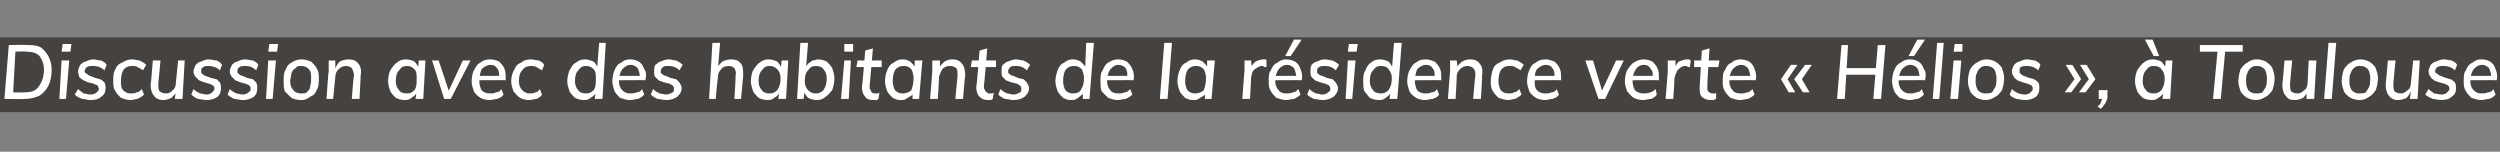
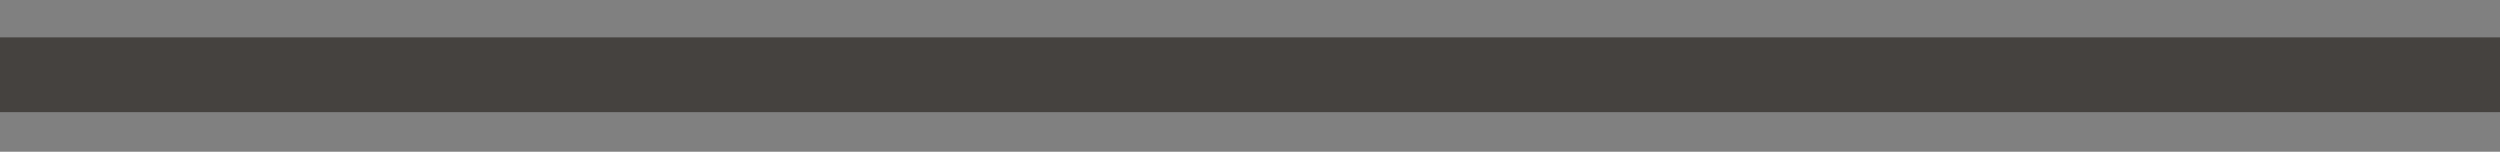
<svg xmlns="http://www.w3.org/2000/svg" version="1.1" width="227.4px" height="13.8px" viewBox="0 -2 227.4 13.8" style="top:-2px">
  <rect x="0" y="-2" width="227.4" height="13.8" fill="#808080" stroke="none" />
  <desc>Discussion avec des habitants de la r sidence verte « H lios », Toulouse</desc>
  <defs />
  <g class="svg-paragraph-shading">
    <rect class="svg-paragraph-shade" x="-1.4" y="1.4" width="230.2" height="6.8" style="fill:#45423f;" />
  </g>
  <g id="Polygon80463">
-     <path d="M 0.4 7 L 0.8 2.1 C 0.8 2.1 2.43 2.05 2.4 2.1 C 2.9 2.1 3.3 2.1 3.7 2.3 C 4 2.5 4.2 2.8 4.4 3.1 C 4.6 3.5 4.7 3.9 4.7 4.3 C 4.7 4.9 4.6 5.4 4.4 5.8 C 4.2 6.2 3.9 6.5 3.6 6.7 C 3.2 6.9 2.7 7 2.2 7 C 2.22 7.03 0.4 7 0.4 7 Z M 1.2 6.4 C 1.2 6.4 2.17 6.43 2.2 6.4 C 2.8 6.4 3.2 6.3 3.5 5.9 C 3.8 5.5 4 5 4 4.3 C 4 3.8 3.8 3.4 3.6 3.1 C 3.3 2.8 2.9 2.7 2.4 2.7 C 2.37 2.65 1.4 2.7 1.4 2.7 L 1.2 6.4 Z M 5.4 7 L 5.6 3.5 L 6.3 3.5 L 6 7 L 5.4 7 Z M 5.7 2 L 6.5 2 L 6.4 2.7 L 5.6 2.7 L 5.7 2 Z M 8.2 7.1 C 8 7.1 7.7 7 7.5 7 C 7.2 6.9 7 6.8 6.8 6.6 C 6.8 6.6 7.1 6.1 7.1 6.1 C 7.3 6.3 7.5 6.4 7.6 6.5 C 7.8 6.5 8 6.6 8.2 6.6 C 8.5 6.6 8.7 6.5 8.8 6.4 C 8.9 6.3 9 6.2 9 6.1 C 9 6 8.9 5.9 8.9 5.8 C 8.8 5.7 8.6 5.7 8.5 5.6 C 8.4 5.6 8.2 5.5 8 5.5 C 7.9 5.4 7.7 5.4 7.6 5.3 C 7.4 5.2 7.3 5.1 7.2 5 C 7.2 4.9 7.1 4.7 7.1 4.5 C 7.1 4.3 7.2 4.1 7.3 3.9 C 7.4 3.8 7.6 3.6 7.8 3.6 C 8 3.5 8.2 3.4 8.5 3.4 C 8.7 3.4 8.9 3.5 9.2 3.5 C 9.4 3.6 9.6 3.7 9.7 3.9 C 9.7 3.9 9.5 4.4 9.5 4.4 C 9.2 4.1 8.8 4 8.5 4 C 8.2 4 8.1 4 7.9 4.1 C 7.8 4.2 7.7 4.3 7.7 4.5 C 7.7 4.6 7.8 4.7 7.9 4.7 C 8 4.8 8.1 4.9 8.2 4.9 C 8.4 5 8.5 5 8.7 5.1 C 8.8 5.1 9 5.2 9.1 5.2 C 9.3 5.3 9.4 5.4 9.5 5.5 C 9.6 5.7 9.6 5.8 9.6 6 C 9.6 6.4 9.5 6.6 9.2 6.8 C 9 7 8.7 7.1 8.2 7.1 Z M 11.9 7.1 C 11.5 7.1 11.3 7 11 6.9 C 10.8 6.7 10.6 6.5 10.5 6.3 C 10.3 6 10.3 5.7 10.3 5.4 C 10.3 5 10.3 4.6 10.5 4.3 C 10.6 4 10.8 3.8 11.1 3.7 C 11.4 3.5 11.7 3.4 12 3.4 C 12.3 3.4 12.5 3.5 12.7 3.5 C 12.9 3.6 13.1 3.7 13.3 3.9 C 13.3 3.9 13 4.4 13 4.4 C 12.9 4.3 12.7 4.2 12.5 4.1 C 12.4 4 12.2 4 12 4 C 11.7 4 11.4 4.1 11.2 4.4 C 11.1 4.6 11 4.9 11 5.4 C 11 5.7 11 6 11.2 6.2 C 11.4 6.4 11.6 6.5 11.9 6.5 C 12.1 6.5 12.3 6.5 12.4 6.4 C 12.6 6.4 12.7 6.3 12.9 6.1 C 12.9 6.1 13.1 6.6 13.1 6.6 C 12.9 6.8 12.7 6.9 12.5 7 C 12.3 7 12.1 7.1 11.9 7.1 Z M 14.9 7.1 C 14.5 7.1 14.2 7 14 6.7 C 13.8 6.5 13.7 6.1 13.7 5.7 C 13.74 5.66 13.9 3.5 13.9 3.5 L 14.6 3.5 C 14.6 3.5 14.4 5.61 14.4 5.6 C 14.4 5.9 14.4 6.1 14.5 6.3 C 14.7 6.4 14.8 6.5 15.1 6.5 C 15.3 6.5 15.6 6.4 15.7 6.2 C 15.9 6.1 16 5.8 16 5.5 C 16.01 5.49 16.2 3.5 16.2 3.5 L 16.8 3.5 L 16.6 7 L 15.9 7 L 16 6.3 C 16 6.3 16.05 6.29 16.1 6.3 C 16 6.5 15.8 6.7 15.6 6.9 C 15.4 7 15.1 7.1 14.9 7.1 Z M 18.8 7.1 C 18.5 7.1 18.2 7 18 7 C 17.8 6.9 17.6 6.8 17.4 6.6 C 17.4 6.6 17.6 6.1 17.6 6.1 C 17.8 6.3 18 6.4 18.2 6.5 C 18.4 6.5 18.6 6.6 18.8 6.6 C 19 6.6 19.2 6.5 19.3 6.4 C 19.4 6.3 19.5 6.2 19.5 6.1 C 19.5 6 19.5 5.9 19.4 5.8 C 19.3 5.7 19.2 5.7 19 5.6 C 18.9 5.6 18.7 5.5 18.6 5.5 C 18.4 5.4 18.3 5.4 18.1 5.3 C 18 5.2 17.9 5.1 17.8 5 C 17.7 4.9 17.6 4.7 17.6 4.5 C 17.6 4.3 17.7 4.1 17.8 3.9 C 17.9 3.8 18.1 3.6 18.3 3.6 C 18.5 3.5 18.7 3.4 19 3.4 C 19.2 3.4 19.5 3.5 19.7 3.5 C 19.9 3.6 20.1 3.7 20.2 3.9 C 20.2 3.9 20 4.4 20 4.4 C 19.7 4.1 19.3 4 19 4 C 18.8 4 18.6 4 18.5 4.1 C 18.3 4.2 18.3 4.3 18.3 4.5 C 18.3 4.6 18.3 4.7 18.4 4.7 C 18.5 4.8 18.6 4.9 18.7 4.9 C 18.9 5 19 5 19.2 5.1 C 19.4 5.1 19.5 5.2 19.7 5.2 C 19.8 5.3 19.9 5.4 20 5.5 C 20.1 5.7 20.1 5.8 20.1 6 C 20.1 6.4 20 6.6 19.8 6.8 C 19.5 7 19.2 7.1 18.8 7.1 Z M 22.1 7.1 C 21.8 7.1 21.5 7 21.3 7 C 21.1 6.9 20.9 6.8 20.7 6.6 C 20.7 6.6 20.9 6.1 20.9 6.1 C 21.1 6.3 21.3 6.4 21.5 6.5 C 21.7 6.5 21.9 6.6 22.1 6.6 C 22.3 6.6 22.5 6.5 22.6 6.4 C 22.8 6.3 22.8 6.2 22.8 6.1 C 22.8 6 22.8 5.9 22.7 5.8 C 22.6 5.7 22.5 5.7 22.3 5.6 C 22.2 5.6 22 5.5 21.9 5.5 C 21.7 5.4 21.6 5.4 21.4 5.3 C 21.3 5.2 21.2 5.1 21.1 5 C 21 4.9 20.9 4.7 20.9 4.5 C 20.9 4.3 21 4.1 21.1 3.9 C 21.2 3.8 21.4 3.6 21.6 3.6 C 21.8 3.5 22 3.4 22.3 3.4 C 22.5 3.4 22.8 3.5 23 3.5 C 23.2 3.6 23.4 3.7 23.5 3.9 C 23.5 3.9 23.3 4.4 23.3 4.4 C 23 4.1 22.7 4 22.3 4 C 22.1 4 21.9 4 21.8 4.1 C 21.6 4.2 21.6 4.3 21.6 4.5 C 21.6 4.6 21.6 4.7 21.7 4.7 C 21.8 4.8 21.9 4.9 22.1 4.9 C 22.2 5 22.4 5 22.5 5.1 C 22.7 5.1 22.8 5.2 23 5.2 C 23.1 5.3 23.2 5.4 23.3 5.5 C 23.4 5.7 23.4 5.8 23.4 6 C 23.4 6.4 23.3 6.6 23.1 6.8 C 22.8 7 22.5 7.1 22.1 7.1 Z M 24.2 7 L 24.4 3.5 L 25.1 3.5 L 24.8 7 L 24.2 7 Z M 24.5 2 L 25.3 2 L 25.2 2.7 L 24.4 2.7 L 24.5 2 Z M 27.4 7.1 C 27 7.1 26.7 7 26.5 6.9 C 26.3 6.7 26.1 6.5 25.9 6.3 C 25.8 6 25.8 5.7 25.8 5.4 C 25.8 5 25.8 4.6 26 4.3 C 26.1 4 26.3 3.8 26.5 3.7 C 26.8 3.5 27.1 3.4 27.4 3.4 C 27.8 3.4 28 3.5 28.3 3.6 C 28.5 3.8 28.7 4 28.8 4.2 C 29 4.5 29 4.8 29 5.1 C 29 5.5 29 5.9 28.8 6.2 C 28.7 6.5 28.5 6.7 28.2 6.8 C 28 7 27.7 7.1 27.4 7.1 Z M 27.4 6.5 C 27.6 6.5 27.8 6.5 27.9 6.4 C 28.1 6.2 28.2 6.1 28.2 5.9 C 28.3 5.6 28.3 5.4 28.3 5.1 C 28.3 4.8 28.3 4.5 28.1 4.3 C 27.9 4.1 27.7 4 27.4 4 C 27.2 4 27 4 26.9 4.2 C 26.7 4.3 26.6 4.4 26.5 4.7 C 26.5 4.9 26.4 5.1 26.4 5.4 C 26.4 5.8 26.5 6 26.7 6.2 C 26.8 6.4 27.1 6.5 27.4 6.5 Z M 29.7 7 C 29.7 7 29.86 4.5 29.9 4.5 C 29.9 4.2 29.9 3.8 29.9 3.5 C 29.88 3.51 30.5 3.5 30.5 3.5 L 30.5 4.2 C 30.5 4.2 30.46 4.22 30.5 4.2 C 30.6 4 30.7 3.8 30.9 3.6 C 31.1 3.5 31.4 3.4 31.7 3.4 C 32.1 3.4 32.4 3.5 32.6 3.8 C 32.8 4 32.9 4.4 32.8 4.9 C 32.82 4.86 32.7 7 32.7 7 L 32 7 C 32 7 32.15 4.9 32.2 4.9 C 32.2 4.6 32.1 4.4 32 4.2 C 31.9 4.1 31.7 4 31.5 4 C 31.2 4 31 4.1 30.8 4.3 C 30.6 4.5 30.5 4.7 30.5 5 C 30.5 5.03 30.3 7 30.3 7 L 29.7 7 Z M 36.8 7.1 C 36.5 7.1 36.2 7 36 6.9 C 35.8 6.7 35.6 6.5 35.5 6.3 C 35.4 6 35.3 5.7 35.3 5.4 C 35.3 5 35.4 4.6 35.5 4.4 C 35.7 4.1 35.9 3.8 36.1 3.7 C 36.3 3.5 36.6 3.4 36.9 3.4 C 37.2 3.4 37.5 3.5 37.7 3.6 C 37.9 3.8 38 4 38.1 4.2 C 38.09 4.25 38 4.4 38 4.4 L 38.1 3.5 L 38.7 3.5 L 38.5 7 L 37.8 7 L 37.9 6.2 C 37.9 6.2 37.94 6.29 37.9 6.3 C 37.9 6.5 37.8 6.6 37.7 6.7 C 37.6 6.8 37.4 6.9 37.3 7 C 37.1 7.1 36.9 7.1 36.8 7.1 Z M 37 6.5 C 37.3 6.5 37.5 6.4 37.7 6.2 C 37.9 5.9 37.9 5.6 37.9 5.1 C 37.9 4.8 37.9 4.5 37.7 4.3 C 37.5 4.1 37.3 4 37 4 C 36.7 4 36.5 4.1 36.3 4.4 C 36.1 4.6 36 4.9 36 5.4 C 36 5.7 36.1 6 36.3 6.2 C 36.4 6.4 36.7 6.5 37 6.5 Z M 40.4 7 L 39.3 3.5 L 39.9 3.5 L 40.9 6.5 L 40.7 6.5 L 42.1 3.5 L 42.8 3.5 L 41 7 L 40.4 7 Z M 45.8 6.6 C 45.7 6.8 45.5 6.9 45.2 7 C 45 7 44.8 7.1 44.5 7.1 C 44.2 7.1 43.9 7 43.7 6.9 C 43.4 6.7 43.2 6.5 43.1 6.3 C 43 6 42.9 5.7 42.9 5.4 C 42.9 5 43 4.6 43.1 4.4 C 43.3 4.1 43.4 3.8 43.7 3.7 C 43.9 3.5 44.2 3.4 44.6 3.4 C 44.9 3.4 45.2 3.5 45.4 3.6 C 45.6 3.8 45.8 4 45.9 4.3 C 46 4.5 46 4.9 46 5.3 C 45.96 5.28 43.5 5.3 43.5 5.3 L 43.5 4.9 L 45.6 4.9 C 45.6 4.9 45.4 5 45.4 5 C 45.4 4.7 45.4 4.4 45.2 4.2 C 45.1 4 44.9 3.9 44.6 3.9 C 44.3 3.9 44 4.1 43.8 4.3 C 43.7 4.6 43.6 4.9 43.6 5.4 C 43.6 5.7 43.7 6 43.8 6.2 C 44 6.4 44.2 6.5 44.6 6.5 C 44.8 6.5 45 6.5 45.1 6.4 C 45.3 6.4 45.5 6.3 45.6 6.1 C 45.6 6.1 45.8 6.6 45.8 6.6 Z M 48.1 7.1 C 47.8 7.1 47.5 7 47.3 6.9 C 47 6.7 46.9 6.5 46.7 6.3 C 46.6 6 46.5 5.7 46.5 5.4 C 46.5 5 46.6 4.6 46.8 4.3 C 46.9 4 47.1 3.8 47.4 3.7 C 47.6 3.5 47.9 3.4 48.3 3.4 C 48.5 3.4 48.8 3.5 49 3.5 C 49.2 3.6 49.4 3.7 49.5 3.9 C 49.5 3.9 49.3 4.4 49.3 4.4 C 49.1 4.3 49 4.2 48.8 4.1 C 48.6 4 48.5 4 48.3 4 C 48 4 47.7 4.1 47.5 4.4 C 47.3 4.6 47.2 4.9 47.2 5.4 C 47.2 5.7 47.3 6 47.5 6.2 C 47.7 6.4 47.9 6.5 48.2 6.5 C 48.4 6.5 48.5 6.5 48.7 6.4 C 48.8 6.4 49 6.3 49.1 6.1 C 49.1 6.1 49.3 6.6 49.3 6.6 C 49.2 6.8 49 6.9 48.8 7 C 48.6 7 48.4 7.1 48.1 7.1 Z M 53.1 7.1 C 52.8 7.1 52.5 7 52.3 6.9 C 52.1 6.7 51.9 6.5 51.8 6.3 C 51.7 6 51.6 5.7 51.6 5.4 C 51.6 5 51.7 4.7 51.8 4.4 C 52 4.1 52.1 3.8 52.4 3.7 C 52.6 3.5 52.9 3.4 53.2 3.4 C 53.5 3.4 53.7 3.5 54 3.6 C 54.2 3.8 54.3 4 54.4 4.2 C 54.39 4.25 54.3 4.4 54.3 4.4 L 54.5 1.9 L 55.1 1.9 L 54.8 7 L 54.1 7 L 54.2 6.1 C 54.2 6.1 54.24 6.29 54.2 6.3 C 54.2 6.5 54.1 6.6 54 6.7 C 53.9 6.8 53.7 6.9 53.6 7 C 53.4 7.1 53.2 7.1 53.1 7.1 Z M 53.3 6.5 C 53.6 6.5 53.8 6.4 54 6.2 C 54.2 5.9 54.2 5.6 54.2 5.1 C 54.2 4.8 54.2 4.5 54 4.3 C 53.8 4.1 53.6 4 53.3 4 C 53 4 52.8 4.1 52.6 4.4 C 52.4 4.6 52.3 4.9 52.3 5.4 C 52.3 5.7 52.4 6 52.6 6.2 C 52.7 6.4 53 6.5 53.3 6.5 Z M 58.6 6.6 C 58.4 6.8 58.3 6.9 58 7 C 57.8 7 57.6 7.1 57.3 7.1 C 57 7.1 56.7 7 56.4 6.9 C 56.2 6.7 56 6.5 55.9 6.3 C 55.8 6 55.7 5.7 55.7 5.4 C 55.7 5 55.8 4.6 55.9 4.4 C 56 4.1 56.2 3.8 56.5 3.7 C 56.7 3.5 57 3.4 57.3 3.4 C 57.7 3.4 57.9 3.5 58.1 3.6 C 58.4 3.8 58.5 4 58.6 4.3 C 58.8 4.5 58.8 4.9 58.7 5.3 C 58.74 5.28 56.3 5.3 56.3 5.3 L 56.3 4.9 L 58.4 4.9 C 58.4 4.9 58.17 5 58.2 5 C 58.2 4.7 58.1 4.4 58 4.2 C 57.8 4 57.6 3.9 57.4 3.9 C 57 3.9 56.8 4.1 56.6 4.3 C 56.4 4.6 56.3 4.9 56.3 5.4 C 56.3 5.7 56.4 6 56.6 6.2 C 56.8 6.4 57 6.5 57.3 6.5 C 57.5 6.5 57.7 6.5 57.9 6.4 C 58.1 6.4 58.3 6.3 58.4 6.1 C 58.4 6.1 58.6 6.6 58.6 6.6 Z M 60.6 7.1 C 60.3 7.1 60.1 7 59.8 7 C 59.6 6.9 59.4 6.8 59.2 6.6 C 59.2 6.6 59.4 6.1 59.4 6.1 C 59.6 6.3 59.8 6.4 60 6.5 C 60.2 6.5 60.4 6.6 60.6 6.6 C 60.8 6.6 61 6.5 61.2 6.4 C 61.3 6.3 61.3 6.2 61.3 6.1 C 61.3 6 61.3 5.9 61.2 5.8 C 61.1 5.7 61 5.7 60.9 5.6 C 60.7 5.6 60.6 5.5 60.4 5.5 C 60.2 5.4 60.1 5.4 59.9 5.3 C 59.8 5.2 59.7 5.1 59.6 5 C 59.5 4.9 59.5 4.7 59.5 4.5 C 59.5 4.3 59.5 4.1 59.6 3.9 C 59.8 3.8 59.9 3.6 60.1 3.6 C 60.3 3.5 60.6 3.4 60.8 3.4 C 61.1 3.4 61.3 3.5 61.5 3.5 C 61.7 3.6 61.9 3.7 62.1 3.9 C 62.1 3.9 61.8 4.4 61.8 4.4 C 61.5 4.1 61.2 4 60.8 4 C 60.6 4 60.4 4 60.3 4.1 C 60.2 4.2 60.1 4.3 60.1 4.5 C 60.1 4.6 60.1 4.7 60.2 4.7 C 60.3 4.8 60.4 4.9 60.6 4.9 C 60.7 5 60.9 5 61 5.1 C 61.2 5.1 61.3 5.2 61.5 5.2 C 61.6 5.3 61.7 5.4 61.8 5.5 C 61.9 5.7 62 5.8 62 6 C 62 6.4 61.8 6.6 61.6 6.8 C 61.3 7 61 7.1 60.6 7.1 Z M 64.5 7 L 64.8 1.9 L 65.5 1.9 L 65.3 4.3 C 65.3 4.3 65.24 4.22 65.2 4.2 C 65.3 4 65.5 3.8 65.7 3.6 C 65.9 3.5 66.2 3.4 66.5 3.4 C 66.9 3.4 67.2 3.5 67.4 3.8 C 67.6 4 67.6 4.4 67.6 4.9 C 67.61 4.86 67.4 7 67.4 7 L 66.8 7 C 66.8 7 66.94 4.9 66.9 4.9 C 67 4.6 66.9 4.4 66.8 4.2 C 66.7 4.1 66.5 4 66.3 4 C 66 4 65.7 4.1 65.6 4.3 C 65.4 4.5 65.3 4.7 65.3 5 C 65.28 5.03 65.1 7 65.1 7 L 64.5 7 Z M 69.8 7.1 C 69.5 7.1 69.2 7 69 6.9 C 68.8 6.7 68.6 6.5 68.5 6.3 C 68.4 6 68.3 5.7 68.3 5.4 C 68.3 5 68.4 4.6 68.5 4.4 C 68.7 4.1 68.9 3.8 69.1 3.7 C 69.3 3.5 69.6 3.4 69.9 3.4 C 70.2 3.4 70.5 3.5 70.7 3.6 C 70.9 3.8 71 4 71.1 4.2 C 71.1 4.25 71 4.4 71 4.4 L 71.1 3.5 L 71.7 3.5 L 71.5 7 L 70.8 7 L 70.9 6.2 C 70.9 6.2 70.95 6.29 70.9 6.3 C 70.9 6.5 70.8 6.6 70.7 6.7 C 70.6 6.8 70.4 6.9 70.3 7 C 70.1 7.1 69.9 7.1 69.8 7.1 Z M 70 6.5 C 70.3 6.5 70.5 6.4 70.7 6.2 C 70.9 5.9 71 5.6 71 5.1 C 71 4.8 70.9 4.5 70.7 4.3 C 70.5 4.1 70.3 4 70 4 C 69.7 4 69.5 4.1 69.3 4.4 C 69.1 4.6 69 4.9 69 5.4 C 69 5.7 69.1 6 69.3 6.2 C 69.4 6.4 69.7 6.5 70 6.5 Z M 74.3 7.1 C 74 7.1 73.7 7 73.5 6.9 C 73.3 6.7 73.2 6.5 73.1 6.3 C 73.1 6.26 73.2 6.1 73.2 6.1 L 73.1 7 L 72.5 7 L 72.8 1.9 L 73.5 1.9 L 73.3 4.4 C 73.3 4.4 73.25 4.22 73.2 4.2 C 73.3 4.1 73.4 3.9 73.5 3.8 C 73.6 3.7 73.8 3.6 73.9 3.5 C 74.1 3.5 74.3 3.4 74.4 3.4 C 74.7 3.4 75 3.5 75.2 3.6 C 75.4 3.8 75.6 4 75.7 4.2 C 75.8 4.5 75.9 4.8 75.9 5.1 C 75.9 5.5 75.8 5.9 75.7 6.2 C 75.5 6.4 75.3 6.7 75.1 6.8 C 74.9 7 74.6 7.1 74.3 7.1 Z M 74.2 6.5 C 74.5 6.5 74.7 6.4 74.9 6.2 C 75.1 5.9 75.2 5.6 75.2 5.1 C 75.2 4.8 75.1 4.5 74.9 4.3 C 74.8 4.1 74.5 4 74.2 4 C 73.9 4 73.7 4.1 73.5 4.4 C 73.3 4.6 73.2 4.9 73.2 5.4 C 73.2 5.7 73.3 6 73.5 6.2 C 73.7 6.4 73.9 6.5 74.2 6.5 Z M 76.5 7 L 76.8 3.5 L 77.4 3.5 L 77.2 7 L 76.5 7 Z M 76.8 2 L 77.6 2 L 77.6 2.7 L 76.8 2.7 L 76.8 2 Z M 77.9 4.1 L 78 3.5 L 80.2 3.5 L 80.2 4.1 L 77.9 4.1 Z M 80 6.4 C 80 6.4 79.9 7 79.9 7 C 79.9 7 79.8 7.1 79.7 7.1 C 79.6 7.1 79.5 7.1 79.4 7.1 C 79.1 7.1 78.8 7 78.7 6.8 C 78.5 6.6 78.4 6.3 78.4 5.9 C 78.44 5.88 78.7 2.6 78.7 2.6 L 79.4 2.4 C 79.4 2.4 79.11 5.82 79.1 5.8 C 79.1 6 79.1 6.1 79.2 6.2 C 79.2 6.3 79.3 6.4 79.3 6.4 C 79.4 6.5 79.5 6.5 79.6 6.5 C 79.7 6.5 79.8 6.5 79.8 6.5 C 79.9 6.5 79.9 6.5 80 6.4 Z M 81.9 7.1 C 81.6 7.1 81.4 7 81.2 6.9 C 81 6.7 80.8 6.5 80.7 6.3 C 80.6 6 80.5 5.7 80.5 5.4 C 80.5 5 80.6 4.6 80.7 4.4 C 80.8 4.1 81 3.8 81.3 3.7 C 81.5 3.5 81.8 3.4 82.1 3.4 C 82.4 3.4 82.6 3.5 82.8 3.6 C 83 3.8 83.2 4 83.3 4.2 C 83.26 4.25 83.2 4.4 83.2 4.4 L 83.2 3.5 L 83.9 3.5 L 83.6 7 L 83 7 L 83 6.2 C 83 6.2 83.11 6.29 83.1 6.3 C 83.1 6.5 83 6.6 82.9 6.7 C 82.7 6.8 82.6 6.9 82.4 7 C 82.3 7.1 82.1 7.1 81.9 7.1 Z M 82.1 6.5 C 82.4 6.5 82.7 6.4 82.9 6.2 C 83 5.9 83.1 5.6 83.1 5.1 C 83.1 4.8 83 4.5 82.9 4.3 C 82.7 4.1 82.5 4 82.2 4 C 81.9 4 81.6 4.1 81.4 4.4 C 81.3 4.6 81.2 4.9 81.2 5.4 C 81.2 5.7 81.3 6 81.4 6.2 C 81.6 6.4 81.8 6.5 82.1 6.5 Z M 84.6 7 C 84.6 7 84.81 4.5 84.8 4.5 C 84.8 4.2 84.8 3.8 84.8 3.5 C 84.83 3.51 85.5 3.5 85.5 3.5 L 85.5 4.2 C 85.5 4.2 85.4 4.22 85.4 4.2 C 85.5 4 85.7 3.8 85.9 3.6 C 86.1 3.5 86.3 3.4 86.6 3.4 C 87 3.4 87.3 3.5 87.5 3.8 C 87.7 4 87.8 4.4 87.8 4.9 C 87.76 4.86 87.6 7 87.6 7 L 86.9 7 C 86.9 7 87.09 4.9 87.1 4.9 C 87.1 4.6 87.1 4.4 87 4.2 C 86.8 4.1 86.7 4 86.4 4 C 86.1 4 85.9 4.1 85.7 4.3 C 85.6 4.5 85.5 4.7 85.4 5 C 85.44 5.03 85.3 7 85.3 7 L 84.6 7 Z M 88.3 4.1 L 88.4 3.5 L 90.6 3.5 L 90.6 4.1 L 88.3 4.1 Z M 90.4 6.4 C 90.4 6.4 90.3 7 90.3 7 C 90.3 7 90.2 7.1 90.1 7.1 C 90 7.1 89.9 7.1 89.9 7.1 C 89.5 7.1 89.3 7 89.1 6.8 C 88.9 6.6 88.8 6.3 88.8 5.9 C 88.85 5.88 89.1 2.6 89.1 2.6 L 89.8 2.4 C 89.8 2.4 89.52 5.82 89.5 5.8 C 89.5 6 89.5 6.1 89.6 6.2 C 89.6 6.3 89.7 6.4 89.8 6.4 C 89.8 6.5 89.9 6.5 90 6.5 C 90.1 6.5 90.2 6.5 90.2 6.5 C 90.3 6.5 90.3 6.5 90.4 6.4 Z M 92.2 7.1 C 91.9 7.1 91.7 7 91.4 7 C 91.2 6.9 91 6.8 90.8 6.6 C 90.8 6.6 91 6.1 91 6.1 C 91.2 6.3 91.4 6.4 91.6 6.5 C 91.8 6.5 92 6.6 92.2 6.6 C 92.4 6.6 92.6 6.5 92.8 6.4 C 92.9 6.3 92.9 6.2 92.9 6.1 C 92.9 6 92.9 5.9 92.8 5.8 C 92.7 5.7 92.6 5.7 92.5 5.6 C 92.3 5.6 92.2 5.5 92 5.5 C 91.8 5.4 91.7 5.4 91.5 5.3 C 91.4 5.2 91.3 5.1 91.2 5 C 91.1 4.9 91.1 4.7 91.1 4.5 C 91.1 4.3 91.1 4.1 91.2 3.9 C 91.4 3.8 91.5 3.6 91.7 3.6 C 91.9 3.5 92.2 3.4 92.4 3.4 C 92.7 3.4 92.9 3.5 93.1 3.5 C 93.3 3.6 93.5 3.7 93.7 3.9 C 93.7 3.9 93.4 4.4 93.4 4.4 C 93.1 4.1 92.8 4 92.4 4 C 92.2 4 92 4 91.9 4.1 C 91.8 4.2 91.7 4.3 91.7 4.5 C 91.7 4.6 91.7 4.7 91.8 4.7 C 91.9 4.8 92 4.9 92.2 4.9 C 92.3 5 92.5 5 92.6 5.1 C 92.8 5.1 92.9 5.2 93.1 5.2 C 93.2 5.3 93.3 5.4 93.4 5.5 C 93.5 5.7 93.6 5.8 93.6 6 C 93.6 6.4 93.4 6.6 93.2 6.8 C 92.9 7 92.6 7.1 92.2 7.1 Z M 97.4 7.1 C 97.1 7.1 96.9 7 96.7 6.9 C 96.5 6.7 96.3 6.5 96.2 6.3 C 96.1 6 96 5.7 96 5.4 C 96 5 96.1 4.7 96.2 4.4 C 96.3 4.1 96.5 3.8 96.8 3.7 C 97 3.5 97.3 3.4 97.6 3.4 C 97.9 3.4 98.1 3.5 98.3 3.6 C 98.5 3.8 98.7 4 98.8 4.2 C 98.76 4.25 98.7 4.4 98.7 4.4 L 98.8 1.9 L 99.5 1.9 L 99.1 7 L 98.5 7 L 98.5 6.1 C 98.5 6.1 98.6 6.29 98.6 6.3 C 98.5 6.5 98.5 6.6 98.3 6.7 C 98.2 6.8 98.1 6.9 97.9 7 C 97.8 7.1 97.6 7.1 97.4 7.1 Z M 97.6 6.5 C 97.9 6.5 98.2 6.4 98.3 6.2 C 98.5 5.9 98.6 5.6 98.6 5.1 C 98.6 4.8 98.5 4.5 98.4 4.3 C 98.2 4.1 98 4 97.7 4 C 97.4 4 97.1 4.1 96.9 4.4 C 96.8 4.6 96.7 4.9 96.7 5.4 C 96.7 5.7 96.8 6 96.9 6.2 C 97.1 6.4 97.3 6.5 97.6 6.5 Z M 103 6.6 C 102.8 6.8 102.6 6.9 102.4 7 C 102.2 7 101.9 7.1 101.7 7.1 C 101.3 7.1 101.1 7 100.8 6.9 C 100.6 6.7 100.4 6.5 100.2 6.3 C 100.1 6 100.1 5.7 100.1 5.4 C 100.1 5 100.1 4.6 100.3 4.4 C 100.4 4.1 100.6 3.8 100.8 3.7 C 101.1 3.5 101.4 3.4 101.7 3.4 C 102 3.4 102.3 3.5 102.5 3.6 C 102.7 3.8 102.9 4 103 4.3 C 103.1 4.5 103.2 4.9 103.1 5.3 C 103.11 5.28 100.6 5.3 100.6 5.3 L 100.7 4.9 L 102.7 4.9 C 102.7 4.9 102.54 5 102.5 5 C 102.6 4.7 102.5 4.4 102.4 4.2 C 102.2 4 102 3.9 101.7 3.9 C 101.4 3.9 101.2 4.1 101 4.3 C 100.8 4.6 100.7 4.9 100.7 5.4 C 100.7 5.7 100.8 6 101 6.2 C 101.1 6.4 101.4 6.5 101.7 6.5 C 101.9 6.5 102.1 6.5 102.3 6.4 C 102.5 6.4 102.6 6.3 102.8 6.1 C 102.8 6.1 103 6.6 103 6.6 Z M 105.5 7 L 105.9 1.9 L 106.6 1.9 L 106.2 7 L 105.5 7 Z M 108.5 7.1 C 108.2 7.1 108 7 107.8 6.9 C 107.6 6.7 107.4 6.5 107.3 6.3 C 107.2 6 107.1 5.7 107.1 5.4 C 107.1 5 107.2 4.6 107.3 4.4 C 107.4 4.1 107.6 3.8 107.9 3.7 C 108.1 3.5 108.4 3.4 108.7 3.4 C 109 3.4 109.2 3.5 109.4 3.6 C 109.6 3.8 109.8 4 109.9 4.2 C 109.86 4.25 109.8 4.4 109.8 4.4 L 109.8 3.5 L 110.5 3.5 L 110.2 7 L 109.6 7 L 109.6 6.2 C 109.6 6.2 109.71 6.29 109.7 6.3 C 109.7 6.5 109.6 6.6 109.5 6.7 C 109.3 6.8 109.2 6.9 109 7 C 108.9 7.1 108.7 7.1 108.5 7.1 Z M 108.7 6.5 C 109 6.5 109.3 6.4 109.5 6.2 C 109.6 5.9 109.7 5.6 109.7 5.1 C 109.7 4.8 109.6 4.5 109.5 4.3 C 109.3 4.1 109.1 4 108.8 4 C 108.5 4 108.2 4.1 108 4.4 C 107.9 4.6 107.8 4.9 107.8 5.4 C 107.8 5.7 107.9 6 108 6.2 C 108.2 6.4 108.4 6.5 108.7 6.5 Z M 113 7 C 113 7 113.18 4.5 113.2 4.5 C 113.2 4.3 113.2 4.2 113.2 4 C 113.2 3.8 113.2 3.7 113.2 3.5 C 113.2 3.51 113.8 3.5 113.8 3.5 L 113.9 4.4 C 113.9 4.4 113.77 4.25 113.8 4.2 C 113.8 4 114 3.8 114.2 3.6 C 114.4 3.5 114.7 3.4 114.9 3.4 C 115 3.4 115 3.4 115.1 3.4 C 115.2 3.4 115.2 3.5 115.2 3.5 C 115.2 3.5 115.2 4.1 115.2 4.1 C 115.1 4.1 115.1 4.1 115 4.1 C 114.9 4 114.9 4 114.8 4 C 114.6 4 114.4 4.1 114.3 4.2 C 114.1 4.3 114 4.4 113.9 4.6 C 113.9 4.7 113.8 4.9 113.8 5.1 C 113.81 5.07 113.7 7 113.7 7 L 113 7 Z M 118.3 6.6 C 118.1 6.8 117.9 6.9 117.7 7 C 117.5 7 117.2 7.1 117 7.1 C 116.7 7.1 116.4 7 116.1 6.9 C 115.9 6.7 115.7 6.5 115.6 6.3 C 115.4 6 115.4 5.7 115.4 5.4 C 115.4 5 115.4 4.6 115.6 4.4 C 115.7 4.1 115.9 3.8 116.2 3.7 C 116.4 3.5 116.7 3.4 117 3.4 C 117.3 3.4 117.6 3.5 117.8 3.6 C 118.1 3.8 118.2 4 118.3 4.3 C 118.4 4.5 118.5 4.9 118.4 5.3 C 118.42 5.28 116 5.3 116 5.3 L 116 4.9 L 118.1 4.9 C 118.1 4.9 117.86 5 117.9 5 C 117.9 4.7 117.8 4.4 117.7 4.2 C 117.5 4 117.3 3.9 117.1 3.9 C 116.7 3.9 116.5 4.1 116.3 4.3 C 116.1 4.6 116 4.9 116 5.4 C 116 5.7 116.1 6 116.3 6.2 C 116.4 6.4 116.7 6.5 117 6.5 C 117.2 6.5 117.4 6.5 117.6 6.4 C 117.8 6.4 117.9 6.3 118.1 6.1 C 118.1 6.1 118.3 6.6 118.3 6.6 Z M 117.4 3.1 L 116.9 3.1 L 117.7 1.6 L 118.4 1.6 L 117.4 3.1 Z M 120.3 7.1 C 120 7.1 119.8 7 119.5 7 C 119.3 6.9 119.1 6.8 118.9 6.6 C 118.9 6.6 119.1 6.1 119.1 6.1 C 119.3 6.3 119.5 6.4 119.7 6.5 C 119.9 6.5 120.1 6.6 120.3 6.6 C 120.5 6.6 120.7 6.5 120.8 6.4 C 121 6.3 121 6.2 121 6.1 C 121 6 121 5.9 120.9 5.8 C 120.8 5.7 120.7 5.7 120.5 5.6 C 120.4 5.6 120.2 5.5 120.1 5.5 C 119.9 5.4 119.8 5.4 119.6 5.3 C 119.5 5.2 119.4 5.1 119.3 5 C 119.2 4.9 119.2 4.7 119.2 4.5 C 119.2 4.3 119.2 4.1 119.3 3.9 C 119.4 3.8 119.6 3.6 119.8 3.6 C 120 3.5 120.2 3.4 120.5 3.4 C 120.8 3.4 121 3.5 121.2 3.5 C 121.4 3.6 121.6 3.7 121.8 3.9 C 121.8 3.9 121.5 4.4 121.5 4.4 C 121.2 4.1 120.9 4 120.5 4 C 120.3 4 120.1 4 120 4.1 C 119.8 4.2 119.8 4.3 119.8 4.5 C 119.8 4.6 119.8 4.7 119.9 4.7 C 120 4.8 120.1 4.9 120.3 4.9 C 120.4 5 120.6 5 120.7 5.1 C 120.9 5.1 121 5.2 121.2 5.2 C 121.3 5.3 121.4 5.4 121.5 5.5 C 121.6 5.7 121.7 5.8 121.7 6 C 121.7 6.4 121.5 6.6 121.3 6.8 C 121 7 120.7 7.1 120.3 7.1 Z M 122.4 7 L 122.6 3.5 L 123.3 3.5 L 123 7 L 122.4 7 Z M 122.7 2 L 123.5 2 L 123.4 2.7 L 122.6 2.7 L 122.7 2 Z M 125.4 7.1 C 125.1 7.1 124.8 7 124.6 6.9 C 124.4 6.7 124.3 6.5 124.1 6.3 C 124 6 124 5.7 124 5.4 C 124 5 124 4.7 124.2 4.4 C 124.3 4.1 124.5 3.8 124.7 3.7 C 124.9 3.5 125.2 3.4 125.5 3.4 C 125.8 3.4 126.1 3.5 126.3 3.6 C 126.5 3.8 126.6 4 126.7 4.2 C 126.71 4.25 126.6 4.4 126.6 4.4 L 126.8 1.9 L 127.5 1.9 L 127.1 7 L 126.4 7 L 126.5 6.1 C 126.5 6.1 126.56 6.29 126.6 6.3 C 126.5 6.5 126.4 6.6 126.3 6.7 C 126.2 6.8 126 6.9 125.9 7 C 125.7 7.1 125.6 7.1 125.4 7.1 Z M 125.6 6.5 C 125.9 6.5 126.1 6.4 126.3 6.2 C 126.5 5.9 126.6 5.6 126.6 5.1 C 126.6 4.8 126.5 4.5 126.3 4.3 C 126.2 4.1 125.9 4 125.6 4 C 125.3 4 125.1 4.1 124.9 4.4 C 124.7 4.6 124.6 4.9 124.6 5.4 C 124.6 5.7 124.7 6 124.9 6.2 C 125 6.4 125.3 6.5 125.6 6.5 Z M 130.9 6.6 C 130.8 6.8 130.6 6.9 130.3 7 C 130.1 7 129.9 7.1 129.6 7.1 C 129.3 7.1 129 7 128.8 6.9 C 128.5 6.7 128.3 6.5 128.2 6.3 C 128.1 6 128 5.7 128 5.4 C 128 5 128.1 4.6 128.2 4.4 C 128.4 4.1 128.5 3.8 128.8 3.7 C 129 3.5 129.3 3.4 129.7 3.4 C 130 3.4 130.2 3.5 130.5 3.6 C 130.7 3.8 130.9 4 131 4.3 C 131.1 4.5 131.1 4.9 131.1 5.3 C 131.06 5.28 128.6 5.3 128.6 5.3 L 128.6 4.9 L 130.7 4.9 C 130.7 4.9 130.5 5 130.5 5 C 130.5 4.7 130.5 4.4 130.3 4.2 C 130.2 4 130 3.9 129.7 3.9 C 129.4 3.9 129.1 4.1 128.9 4.3 C 128.8 4.6 128.7 4.9 128.7 5.4 C 128.7 5.7 128.8 6 128.9 6.2 C 129.1 6.4 129.3 6.5 129.7 6.5 C 129.9 6.5 130 6.5 130.2 6.4 C 130.4 6.4 130.6 6.3 130.7 6.1 C 130.7 6.1 130.9 6.6 130.9 6.6 Z M 131.7 7 C 131.7 7 131.89 4.5 131.9 4.5 C 131.9 4.2 131.9 3.8 131.9 3.5 C 131.91 3.51 132.5 3.5 132.5 3.5 L 132.6 4.2 C 132.6 4.2 132.48 4.22 132.5 4.2 C 132.6 4 132.7 3.8 133 3.6 C 133.2 3.5 133.4 3.4 133.7 3.4 C 134.1 3.4 134.4 3.5 134.6 3.8 C 134.8 4 134.9 4.4 134.8 4.9 C 134.85 4.86 134.7 7 134.7 7 L 134 7 C 134 7 134.17 4.9 134.2 4.9 C 134.2 4.6 134.2 4.4 134 4.2 C 133.9 4.1 133.7 4 133.5 4 C 133.2 4 133 4.1 132.8 4.3 C 132.6 4.5 132.5 4.7 132.5 5 C 132.52 5.03 132.4 7 132.4 7 L 131.7 7 Z M 137.2 7.1 C 136.9 7.1 136.6 7 136.3 6.9 C 136.1 6.7 135.9 6.5 135.8 6.3 C 135.6 6 135.6 5.7 135.6 5.4 C 135.6 5 135.7 4.6 135.8 4.3 C 135.9 4 136.1 3.8 136.4 3.7 C 136.7 3.5 137 3.4 137.3 3.4 C 137.6 3.4 137.8 3.5 138 3.5 C 138.2 3.6 138.4 3.7 138.6 3.9 C 138.6 3.9 138.3 4.4 138.3 4.4 C 138.2 4.3 138 4.2 137.8 4.1 C 137.7 4 137.5 4 137.3 4 C 137 4 136.7 4.1 136.5 4.4 C 136.4 4.6 136.3 4.9 136.3 5.4 C 136.3 5.7 136.4 6 136.5 6.2 C 136.7 6.4 136.9 6.5 137.2 6.5 C 137.4 6.5 137.6 6.5 137.7 6.4 C 137.9 6.4 138 6.3 138.2 6.1 C 138.2 6.1 138.4 6.6 138.4 6.6 C 138.2 6.8 138 6.9 137.8 7 C 137.6 7 137.4 7.1 137.2 7.1 Z M 141.8 6.6 C 141.7 6.8 141.5 6.9 141.2 7 C 141 7 140.8 7.1 140.5 7.1 C 140.2 7.1 139.9 7 139.7 6.9 C 139.4 6.7 139.2 6.5 139.1 6.3 C 139 6 138.9 5.7 138.9 5.4 C 138.9 5 139 4.6 139.1 4.4 C 139.2 4.1 139.4 3.8 139.7 3.7 C 139.9 3.5 140.2 3.4 140.6 3.4 C 140.9 3.4 141.1 3.5 141.4 3.6 C 141.6 3.8 141.8 4 141.9 4.3 C 142 4.5 142 4.9 142 5.3 C 141.95 5.28 139.5 5.3 139.5 5.3 L 139.5 4.9 L 141.6 4.9 C 141.6 4.9 141.39 5 141.4 5 C 141.4 4.7 141.4 4.4 141.2 4.2 C 141.1 4 140.9 3.9 140.6 3.9 C 140.3 3.9 140 4.1 139.8 4.3 C 139.6 4.6 139.6 4.9 139.6 5.4 C 139.6 5.7 139.6 6 139.8 6.2 C 140 6.4 140.2 6.5 140.6 6.5 C 140.8 6.5 140.9 6.5 141.1 6.4 C 141.3 6.4 141.5 6.3 141.6 6.1 C 141.6 6.1 141.8 6.6 141.8 6.6 Z M 145.4 7 L 144.2 3.5 L 144.9 3.5 L 145.8 6.5 L 145.6 6.5 L 147 3.5 L 147.7 3.5 L 146 7 L 145.4 7 Z M 150.7 6.6 C 150.6 6.8 150.4 6.9 150.2 7 C 149.9 7 149.7 7.1 149.5 7.1 C 149.1 7.1 148.8 7 148.6 6.9 C 148.3 6.7 148.2 6.5 148 6.3 C 147.9 6 147.8 5.7 147.8 5.4 C 147.8 5 147.9 4.6 148 4.4 C 148.2 4.1 148.4 3.8 148.6 3.7 C 148.9 3.5 149.2 3.4 149.5 3.4 C 149.8 3.4 150.1 3.5 150.3 3.6 C 150.5 3.8 150.7 4 150.8 4.3 C 150.9 4.5 150.9 4.9 150.9 5.3 C 150.89 5.28 148.4 5.3 148.4 5.3 L 148.4 4.9 L 150.5 4.9 C 150.5 4.9 150.32 5 150.3 5 C 150.4 4.7 150.3 4.4 150.1 4.2 C 150 4 149.8 3.9 149.5 3.9 C 149.2 3.9 148.9 4.1 148.8 4.3 C 148.6 4.6 148.5 4.9 148.5 5.4 C 148.5 5.7 148.6 6 148.7 6.2 C 148.9 6.4 149.2 6.5 149.5 6.5 C 149.7 6.5 149.9 6.5 150.1 6.4 C 150.2 6.4 150.4 6.3 150.6 6.1 C 150.6 6.1 150.7 6.6 150.7 6.6 Z M 151.5 7 C 151.5 7 151.71 4.5 151.7 4.5 C 151.7 4.3 151.7 4.2 151.7 4 C 151.7 3.8 151.7 3.7 151.7 3.5 C 151.73 3.51 152.4 3.5 152.4 3.5 L 152.4 4.4 C 152.4 4.4 152.3 4.25 152.3 4.2 C 152.4 4 152.5 3.8 152.7 3.6 C 153 3.5 153.2 3.4 153.5 3.4 C 153.5 3.4 153.6 3.4 153.6 3.4 C 153.7 3.4 153.7 3.5 153.8 3.5 C 153.8 3.5 153.7 4.1 153.7 4.1 C 153.7 4.1 153.6 4.1 153.5 4.1 C 153.5 4 153.4 4 153.3 4 C 153.1 4 152.9 4.1 152.8 4.2 C 152.7 4.3 152.5 4.4 152.5 4.6 C 152.4 4.7 152.4 4.9 152.3 5.1 C 152.34 5.07 152.2 7 152.2 7 L 151.5 7 Z M 154.1 4.1 L 154.1 3.5 L 156.4 3.5 L 156.3 4.1 L 154.1 4.1 Z M 156.1 6.4 C 156.1 6.4 156.1 7 156.1 7 C 156 7 155.9 7.1 155.9 7.1 C 155.8 7.1 155.7 7.1 155.6 7.1 C 155.3 7.1 155 7 154.8 6.8 C 154.6 6.6 154.6 6.3 154.6 5.9 C 154.6 5.88 154.8 2.6 154.8 2.6 L 155.5 2.4 C 155.5 2.4 155.27 5.82 155.3 5.8 C 155.3 6 155.3 6.1 155.3 6.2 C 155.4 6.3 155.4 6.4 155.5 6.4 C 155.6 6.5 155.7 6.5 155.8 6.5 C 155.8 6.5 155.9 6.5 156 6.5 C 156 6.5 156.1 6.5 156.1 6.4 Z M 159.6 6.6 C 159.4 6.8 159.2 6.9 159 7 C 158.8 7 158.5 7.1 158.3 7.1 C 158 7.1 157.7 7 157.4 6.9 C 157.2 6.7 157 6.5 156.9 6.3 C 156.7 6 156.7 5.7 156.7 5.4 C 156.7 5 156.7 4.6 156.9 4.4 C 157 4.1 157.2 3.8 157.5 3.7 C 157.7 3.5 158 3.4 158.3 3.4 C 158.6 3.4 158.9 3.5 159.1 3.6 C 159.4 3.8 159.5 4 159.6 4.3 C 159.7 4.5 159.8 4.9 159.7 5.3 C 159.72 5.28 157.2 5.3 157.2 5.3 L 157.3 4.9 L 159.4 4.9 C 159.4 4.9 159.15 5 159.2 5 C 159.2 4.7 159.1 4.4 159 4.2 C 158.8 4 158.6 3.9 158.4 3.9 C 158 3.9 157.8 4.1 157.6 4.3 C 157.4 4.6 157.3 4.9 157.3 5.4 C 157.3 5.7 157.4 6 157.6 6.2 C 157.7 6.4 158 6.5 158.3 6.5 C 158.5 6.5 158.7 6.5 158.9 6.4 C 159.1 6.4 159.2 6.3 159.4 6.1 C 159.4 6.1 159.6 6.6 159.6 6.6 Z M 162.7 6.4 L 162 5.2 L 162.9 3.9 L 163.5 3.9 L 162.6 5.2 L 163.3 6.4 L 162.7 6.4 Z M 164 6.4 L 163.2 5.2 L 164.2 3.9 L 164.8 3.9 L 163.9 5.2 L 164.6 6.4 L 164 6.4 Z M 170.4 7 L 170.8 2.1 L 171.5 2.1 L 171.1 7 L 170.4 7 Z M 167.1 7 L 167.5 2.1 L 168.1 2.1 L 167.8 7 L 167.1 7 Z M 167.5 4.8 L 167.6 4.2 L 171 4.2 L 171 4.8 L 167.5 4.8 Z M 175 6.6 C 174.8 6.8 174.7 6.9 174.4 7 C 174.2 7 174 7.1 173.7 7.1 C 173.4 7.1 173.1 7 172.8 6.9 C 172.6 6.7 172.4 6.5 172.3 6.3 C 172.2 6 172.1 5.7 172.1 5.4 C 172.1 5 172.2 4.6 172.3 4.4 C 172.4 4.1 172.6 3.8 172.9 3.7 C 173.1 3.5 173.4 3.4 173.7 3.4 C 174.1 3.4 174.3 3.5 174.5 3.6 C 174.8 3.8 174.9 4 175 4.3 C 175.2 4.5 175.2 4.9 175.1 5.3 C 175.14 5.28 172.7 5.3 172.7 5.3 L 172.7 4.9 L 174.8 4.9 C 174.8 4.9 174.57 5 174.6 5 C 174.6 4.7 174.5 4.4 174.4 4.2 C 174.2 4 174 3.9 173.8 3.9 C 173.4 3.9 173.2 4.1 173 4.3 C 172.8 4.6 172.7 4.9 172.7 5.4 C 172.7 5.7 172.8 6 173 6.2 C 173.2 6.4 173.4 6.5 173.7 6.5 C 173.9 6.5 174.1 6.5 174.3 6.4 C 174.5 6.4 174.7 6.3 174.8 6.1 C 174.8 6.1 175 6.6 175 6.6 Z M 174.1 3.1 L 173.6 3.1 L 174.4 1.6 L 175.1 1.6 L 174.1 3.1 Z M 175.8 7 L 176.2 1.9 L 176.8 1.9 L 176.4 7 L 175.8 7 Z M 177.4 7 L 177.7 3.5 L 178.4 3.5 L 178.1 7 L 177.4 7 Z M 177.8 2 L 178.5 2 L 178.5 2.7 L 177.7 2.7 L 177.8 2 Z M 180.6 7.1 C 180.3 7.1 180 7 179.8 6.9 C 179.5 6.7 179.3 6.5 179.2 6.3 C 179.1 6 179 5.7 179 5.4 C 179 5 179.1 4.6 179.2 4.3 C 179.4 4 179.6 3.8 179.8 3.7 C 180.1 3.5 180.4 3.4 180.7 3.4 C 181 3.4 181.3 3.5 181.5 3.6 C 181.8 3.8 182 4 182.1 4.2 C 182.2 4.5 182.3 4.8 182.3 5.1 C 182.3 5.5 182.2 5.9 182.1 6.2 C 181.9 6.5 181.7 6.7 181.5 6.8 C 181.2 7 180.9 7.1 180.6 7.1 Z M 180.6 6.5 C 180.8 6.5 181 6.5 181.2 6.4 C 181.3 6.2 181.4 6.1 181.5 5.9 C 181.6 5.6 181.6 5.4 181.6 5.1 C 181.6 4.8 181.5 4.5 181.4 4.3 C 181.2 4.1 181 4 180.7 4 C 180.5 4 180.3 4 180.1 4.2 C 180 4.3 179.9 4.4 179.8 4.7 C 179.7 4.9 179.7 5.1 179.7 5.4 C 179.7 5.8 179.8 6 179.9 6.2 C 180.1 6.4 180.3 6.5 180.6 6.5 Z M 184.2 7.1 C 183.9 7.1 183.6 7 183.4 7 C 183.2 6.9 182.9 6.8 182.8 6.6 C 182.8 6.6 183 6.1 183 6.1 C 183.2 6.3 183.4 6.4 183.6 6.5 C 183.7 6.5 183.9 6.6 184.2 6.6 C 184.4 6.6 184.6 6.5 184.7 6.4 C 184.8 6.3 184.9 6.2 184.9 6.1 C 184.9 6 184.9 5.9 184.8 5.8 C 184.7 5.7 184.6 5.7 184.4 5.6 C 184.3 5.6 184.1 5.5 184 5.5 C 183.8 5.4 183.7 5.4 183.5 5.3 C 183.4 5.2 183.2 5.1 183.2 5 C 183.1 4.9 183 4.7 183 4.5 C 183 4.3 183.1 4.1 183.2 3.9 C 183.3 3.8 183.5 3.6 183.7 3.6 C 183.9 3.5 184.1 3.4 184.4 3.4 C 184.6 3.4 184.9 3.5 185.1 3.5 C 185.3 3.6 185.5 3.7 185.6 3.9 C 185.6 3.9 185.4 4.4 185.4 4.4 C 185.1 4.1 184.7 4 184.4 4 C 184.2 4 184 4 183.8 4.1 C 183.7 4.2 183.7 4.3 183.7 4.5 C 183.7 4.6 183.7 4.7 183.8 4.7 C 183.9 4.8 184 4.9 184.1 4.9 C 184.3 5 184.4 5 184.6 5.1 C 184.8 5.1 184.9 5.2 185 5.2 C 185.2 5.3 185.3 5.4 185.4 5.5 C 185.5 5.7 185.5 5.8 185.5 6 C 185.5 6.4 185.4 6.6 185.2 6.8 C 184.9 7 184.6 7.1 184.2 7.1 Z M 188.4 6.4 L 187.8 6.4 L 188.7 5.2 L 187.9 3.9 L 188.5 3.9 L 189.3 5.2 L 188.4 6.4 Z M 189.7 6.4 L 189.1 6.4 L 190 5.2 L 189.2 3.9 L 189.8 3.9 L 190.6 5.2 L 189.7 6.4 Z M 191.1 7.9 C 191.1 7.9 190.8 7.7 190.8 7.7 C 191 7.5 191.1 7.4 191.1 7.3 C 191.2 7.1 191.2 7 191.2 6.9 C 191.24 6.88 191.4 7 191.4 7 L 190.9 7 L 190.9 6.2 L 191.7 6.2 C 191.7 6.2 191.67 6.77 191.7 6.8 C 191.7 7 191.6 7.2 191.5 7.4 C 191.4 7.5 191.3 7.7 191.1 7.9 Z M 195.7 7.1 C 195.4 7.1 195.1 7 194.9 6.9 C 194.7 6.7 194.5 6.5 194.4 6.3 C 194.3 6 194.2 5.7 194.2 5.4 C 194.2 5 194.3 4.6 194.4 4.4 C 194.6 4.1 194.8 3.8 195 3.7 C 195.2 3.5 195.5 3.4 195.8 3.4 C 196.1 3.4 196.4 3.5 196.6 3.6 C 196.8 3.8 196.9 4 197 4.2 C 197 4.25 196.9 4.4 196.9 4.4 L 197 3.5 L 197.6 3.5 L 197.4 7 L 196.7 7 L 196.8 6.2 C 196.8 6.2 196.85 6.29 196.8 6.3 C 196.8 6.5 196.7 6.6 196.6 6.7 C 196.5 6.8 196.3 6.9 196.2 7 C 196 7.1 195.8 7.1 195.7 7.1 Z M 195.9 6.5 C 196.2 6.5 196.4 6.4 196.6 6.2 C 196.8 5.9 196.9 5.6 196.9 5.1 C 196.9 4.8 196.8 4.5 196.6 4.3 C 196.5 4.1 196.2 4 195.9 4 C 195.6 4 195.4 4.1 195.2 4.4 C 195 4.6 194.9 4.9 194.9 5.4 C 194.9 5.7 195 6 195.2 6.2 C 195.3 6.4 195.6 6.5 195.9 6.5 Z M 195.9 3.1 L 195.1 1.6 L 195.8 1.6 L 196.4 3.1 L 195.9 3.1 Z M 201.3 7 L 201.7 2.7 L 200.1 2.7 L 200.1 2.1 L 204 2.1 L 204 2.7 L 202.4 2.7 L 202 7 L 201.3 7 Z M 205.2 7.1 C 204.9 7.1 204.6 7 204.4 6.9 C 204.1 6.7 203.9 6.5 203.8 6.3 C 203.7 6 203.6 5.7 203.6 5.4 C 203.6 5 203.7 4.6 203.8 4.3 C 204 4 204.2 3.8 204.4 3.7 C 204.7 3.5 204.9 3.4 205.3 3.4 C 205.6 3.4 205.9 3.5 206.1 3.6 C 206.4 3.8 206.6 4 206.7 4.2 C 206.8 4.5 206.9 4.8 206.9 5.1 C 206.9 5.5 206.8 5.9 206.7 6.2 C 206.5 6.5 206.3 6.7 206.1 6.8 C 205.8 7 205.5 7.1 205.2 7.1 Z M 205.2 6.5 C 205.4 6.5 205.6 6.5 205.8 6.4 C 205.9 6.2 206 6.1 206.1 5.9 C 206.2 5.6 206.2 5.4 206.2 5.1 C 206.2 4.8 206.1 4.5 206 4.3 C 205.8 4.1 205.6 4 205.3 4 C 205.1 4 204.9 4 204.7 4.2 C 204.6 4.3 204.5 4.4 204.4 4.7 C 204.3 4.9 204.3 5.1 204.3 5.4 C 204.3 5.8 204.4 6 204.5 6.2 C 204.7 6.4 204.9 6.5 205.2 6.5 Z M 208.7 7.1 C 208.3 7.1 208.1 7 207.9 6.7 C 207.7 6.5 207.6 6.1 207.6 5.7 C 207.62 5.66 207.8 3.5 207.8 3.5 L 208.5 3.5 C 208.5 3.5 208.29 5.61 208.3 5.6 C 208.3 5.9 208.3 6.1 208.4 6.3 C 208.5 6.4 208.7 6.5 209 6.5 C 209.2 6.5 209.4 6.4 209.6 6.2 C 209.8 6.1 209.9 5.8 209.9 5.5 C 209.9 5.49 210 3.5 210 3.5 L 210.7 3.5 L 210.5 7 L 209.8 7 L 209.8 6.3 C 209.8 6.3 209.94 6.29 209.9 6.3 C 209.8 6.5 209.7 6.7 209.5 6.9 C 209.3 7 209 7.1 208.7 7.1 Z M 211.4 7 L 211.8 1.9 L 212.5 1.9 L 212.1 7 L 211.4 7 Z M 214.6 7.1 C 214.3 7.1 214 7 213.8 6.9 C 213.5 6.7 213.3 6.5 213.2 6.3 C 213.1 6 213 5.7 213 5.4 C 213 5 213.1 4.6 213.2 4.3 C 213.4 4 213.6 3.8 213.8 3.7 C 214.1 3.5 214.4 3.4 214.7 3.4 C 215 3.4 215.3 3.5 215.5 3.6 C 215.8 3.8 216 4 216.1 4.2 C 216.2 4.5 216.3 4.8 216.3 5.1 C 216.3 5.5 216.2 5.9 216.1 6.2 C 215.9 6.5 215.7 6.7 215.5 6.8 C 215.2 7 215 7.1 214.6 7.1 Z M 214.6 6.5 C 214.8 6.5 215 6.5 215.2 6.4 C 215.3 6.2 215.4 6.1 215.5 5.9 C 215.6 5.6 215.6 5.4 215.6 5.1 C 215.6 4.8 215.5 4.5 215.4 4.3 C 215.2 4.1 215 4 214.7 4 C 214.5 4 214.3 4 214.1 4.2 C 214 4.3 213.9 4.4 213.8 4.7 C 213.7 4.9 213.7 5.1 213.7 5.4 C 213.7 5.8 213.8 6 213.9 6.2 C 214.1 6.4 214.3 6.5 214.6 6.5 Z M 218.1 7.1 C 217.8 7.1 217.5 7 217.3 6.7 C 217.1 6.5 217 6.1 217 5.7 C 217.02 5.66 217.2 3.5 217.2 3.5 L 217.9 3.5 C 217.9 3.5 217.69 5.61 217.7 5.6 C 217.7 5.9 217.7 6.1 217.8 6.3 C 217.9 6.4 218.1 6.5 218.4 6.5 C 218.6 6.5 218.8 6.4 219 6.2 C 219.2 6.1 219.3 5.8 219.3 5.5 C 219.3 5.49 219.5 3.5 219.5 3.5 L 220.1 3.5 L 219.9 7 L 219.2 7 L 219.3 6.3 C 219.3 6.3 219.34 6.29 219.3 6.3 C 219.2 6.5 219.1 6.7 218.9 6.9 C 218.7 7 218.4 7.1 218.1 7.1 Z M 222 7.1 C 221.8 7.1 221.5 7 221.3 7 C 221.1 6.9 220.8 6.8 220.6 6.6 C 220.6 6.6 220.9 6.1 220.9 6.1 C 221.1 6.3 221.3 6.4 221.4 6.5 C 221.6 6.5 221.8 6.6 222.1 6.6 C 222.3 6.6 222.5 6.5 222.6 6.4 C 222.7 6.3 222.8 6.2 222.8 6.1 C 222.8 6 222.8 5.9 222.7 5.8 C 222.6 5.7 222.5 5.7 222.3 5.6 C 222.2 5.6 222 5.5 221.9 5.5 C 221.7 5.4 221.5 5.4 221.4 5.3 C 221.3 5.2 221.1 5.1 221.1 5 C 221 4.9 220.9 4.7 220.9 4.5 C 220.9 4.3 221 4.1 221.1 3.9 C 221.2 3.8 221.4 3.6 221.6 3.6 C 221.8 3.5 222 3.4 222.3 3.4 C 222.5 3.4 222.8 3.5 223 3.5 C 223.2 3.6 223.4 3.7 223.5 3.9 C 223.5 3.9 223.3 4.4 223.3 4.4 C 223 4.1 222.6 4 222.3 4 C 222 4 221.9 4 221.7 4.1 C 221.6 4.2 221.5 4.3 221.5 4.5 C 221.5 4.6 221.6 4.7 221.7 4.7 C 221.8 4.8 221.9 4.9 222 4.9 C 222.2 5 222.3 5 222.5 5.1 C 222.6 5.1 222.8 5.2 222.9 5.2 C 223.1 5.3 223.2 5.4 223.3 5.5 C 223.4 5.7 223.4 5.8 223.4 6 C 223.4 6.4 223.3 6.6 223 6.8 C 222.8 7 222.5 7.1 222 7.1 Z M 227 6.6 C 226.8 6.8 226.7 6.9 226.4 7 C 226.2 7 225.9 7.1 225.7 7.1 C 225.4 7.1 225.1 7 224.8 6.9 C 224.6 6.7 224.4 6.5 224.3 6.3 C 224.1 6 224.1 5.7 224.1 5.4 C 224.1 5 224.1 4.6 224.3 4.4 C 224.4 4.1 224.6 3.8 224.9 3.7 C 225.1 3.5 225.4 3.4 225.7 3.4 C 226.1 3.4 226.3 3.5 226.5 3.6 C 226.8 3.8 226.9 4 227 4.3 C 227.1 4.5 227.2 4.9 227.1 5.3 C 227.13 5.28 224.7 5.3 224.7 5.3 L 224.7 4.9 L 226.8 4.9 C 226.8 4.9 226.57 5 226.6 5 C 226.6 4.7 226.5 4.4 226.4 4.2 C 226.2 4 226 3.9 225.8 3.9 C 225.4 3.9 225.2 4.1 225 4.3 C 224.8 4.6 224.7 4.9 224.7 5.4 C 224.7 5.7 224.8 6 225 6.2 C 225.2 6.4 225.4 6.5 225.7 6.5 C 225.9 6.5 226.1 6.5 226.3 6.4 C 226.5 6.4 226.7 6.3 226.8 6.1 C 226.8 6.1 227 6.6 227 6.6 Z " stroke="none" fill="#fff" />
-   </g>
+     </g>
</svg>